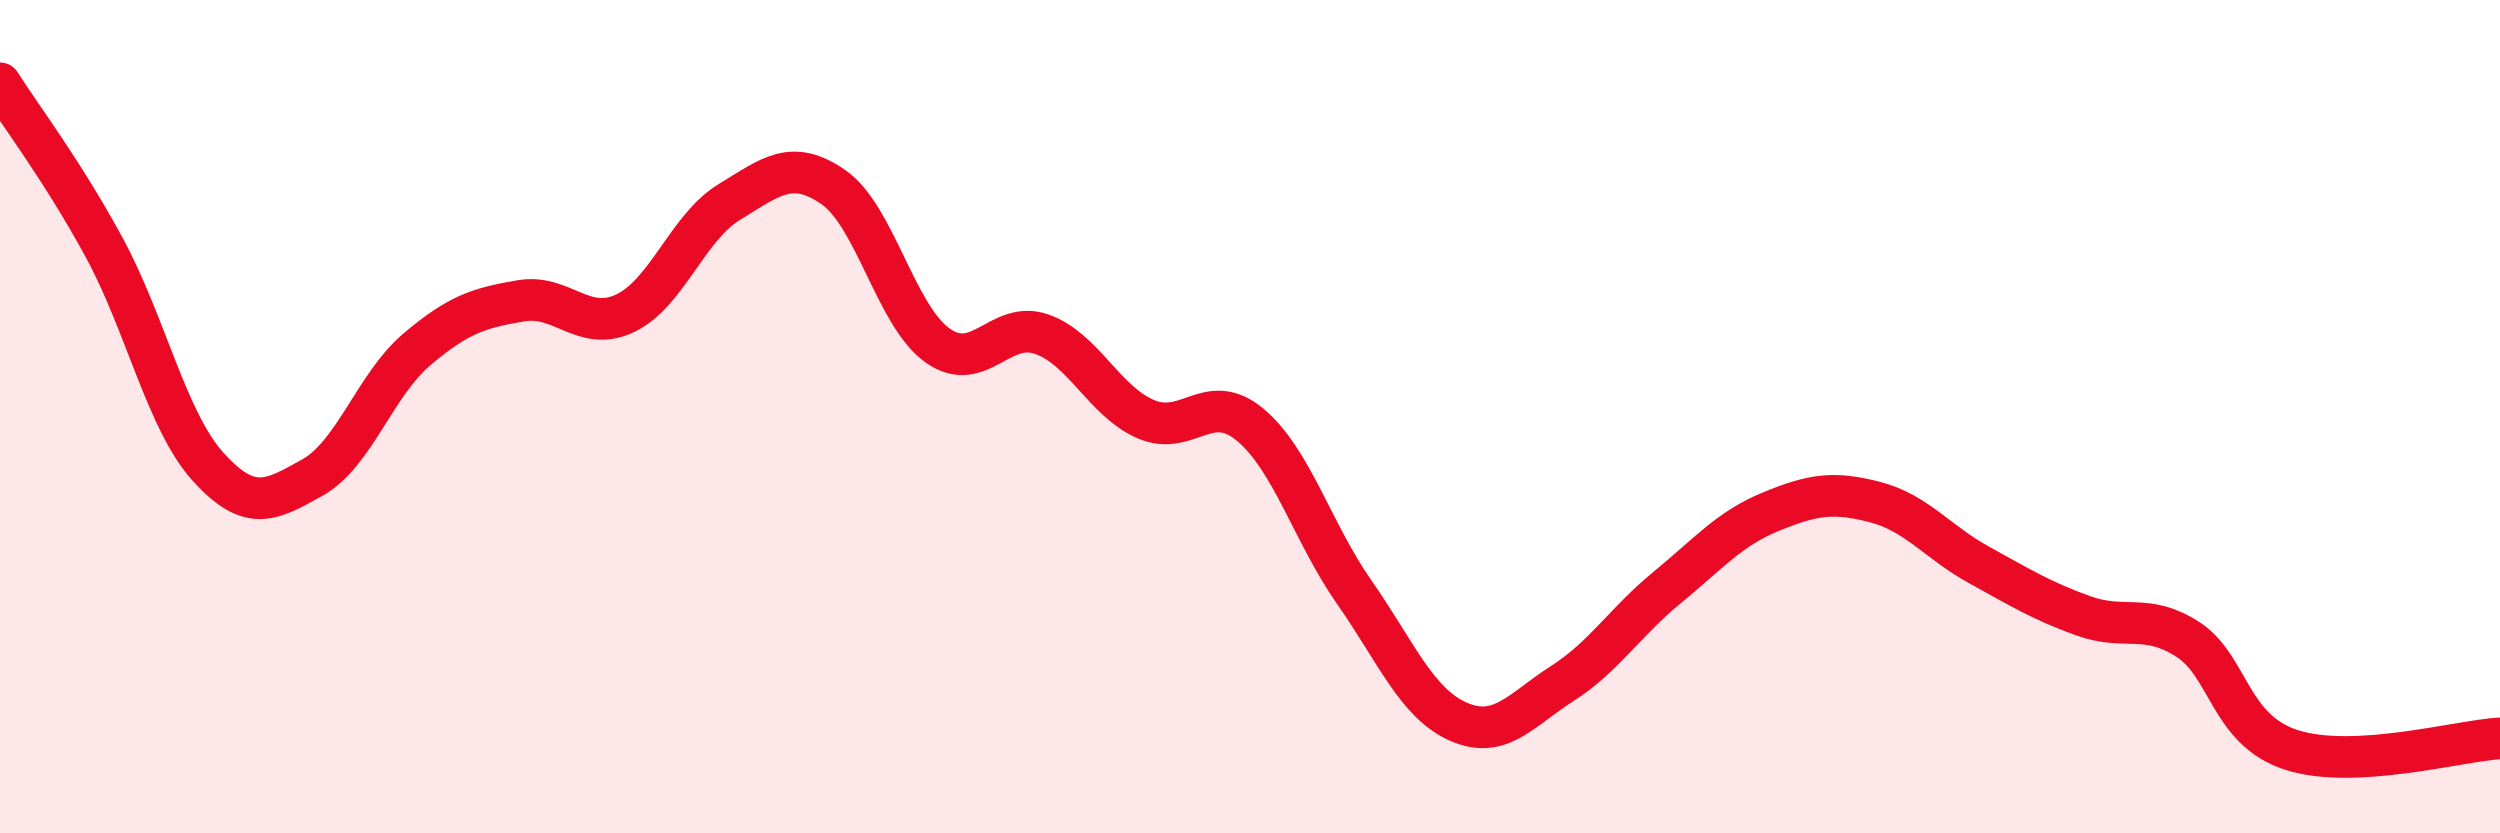
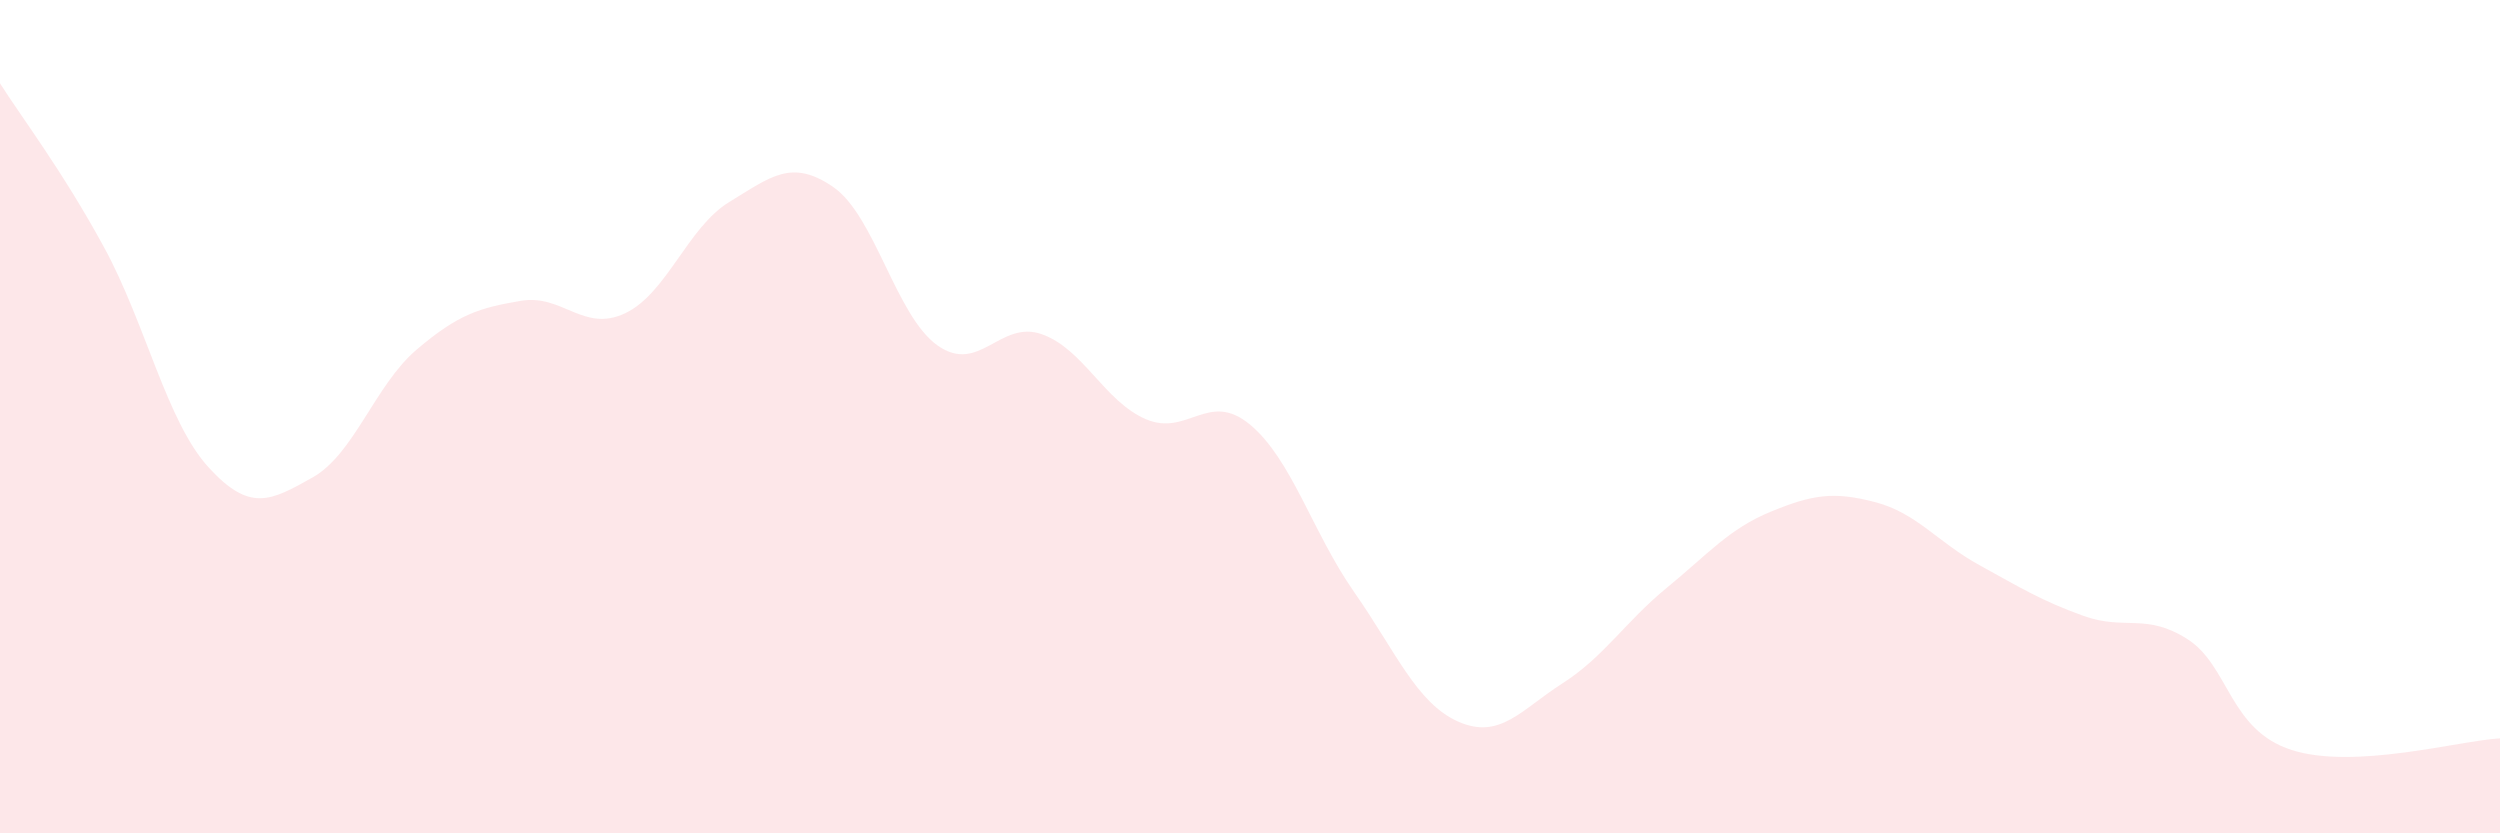
<svg xmlns="http://www.w3.org/2000/svg" width="60" height="20" viewBox="0 0 60 20">
  <path d="M 0,2 C 0.5,2.79 1.5,4.1 2.5,5.94 C 3.5,7.78 4,10.11 5,11.21 C 6,12.31 6.5,12.02 7.5,11.46 C 8.5,10.9 9,9.24 10,8.39 C 11,7.54 11.5,7.39 12.5,7.22 C 13.5,7.05 14,7.99 15,7.52 C 16,7.05 16.5,5.46 17.5,4.85 C 18.5,4.24 19,3.8 20,4.49 C 21,5.18 21.5,7.58 22.5,8.29 C 23.5,9 24,7.67 25,8.02 C 26,8.37 26.5,9.63 27.5,10.06 C 28.5,10.49 29,9.36 30,10.19 C 31,11.02 31.5,12.78 32.5,14.21 C 33.5,15.64 34,16.88 35,17.32 C 36,17.76 36.5,17.04 37.5,16.4 C 38.5,15.76 39,14.93 40,14.11 C 41,13.29 41.5,12.69 42.5,12.28 C 43.5,11.87 44,11.79 45,12.05 C 46,12.31 46.5,13.01 47.5,13.56 C 48.5,14.11 49,14.42 50,14.78 C 51,15.14 51.5,14.7 52.5,15.34 C 53.5,15.98 53.5,17.52 55,18 C 56.5,18.48 59,17.78 60,17.72L60 20L0 20Z" fill="#EB0A25" opacity="0.1" stroke-linecap="round" stroke-linejoin="round" />
-   <path d="M 0,2 C 0.5,2.79 1.5,4.1 2.5,5.94 C 3.5,7.78 4,10.11 5,11.21 C 6,12.31 6.5,12.02 7.5,11.46 C 8.5,10.9 9,9.24 10,8.39 C 11,7.54 11.5,7.39 12.5,7.22 C 13.5,7.05 14,7.99 15,7.52 C 16,7.05 16.5,5.46 17.5,4.85 C 18.5,4.24 19,3.8 20,4.49 C 21,5.18 21.5,7.58 22.5,8.29 C 23.5,9 24,7.67 25,8.02 C 26,8.37 26.5,9.63 27.5,10.06 C 28.5,10.49 29,9.36 30,10.19 C 31,11.02 31.5,12.78 32.5,14.21 C 33.5,15.64 34,16.88 35,17.32 C 36,17.76 36.5,17.04 37.5,16.4 C 38.5,15.76 39,14.93 40,14.11 C 41,13.29 41.5,12.69 42.5,12.28 C 43.5,11.87 44,11.79 45,12.05 C 46,12.31 46.5,13.01 47.5,13.56 C 48.5,14.11 49,14.42 50,14.78 C 51,15.14 51.5,14.7 52.5,15.34 C 53.5,15.98 53.5,17.52 55,18 C 56.5,18.48 59,17.78 60,17.72" stroke="#EB0A25" stroke-width="1" fill="none" stroke-linecap="round" stroke-linejoin="round" />
</svg>